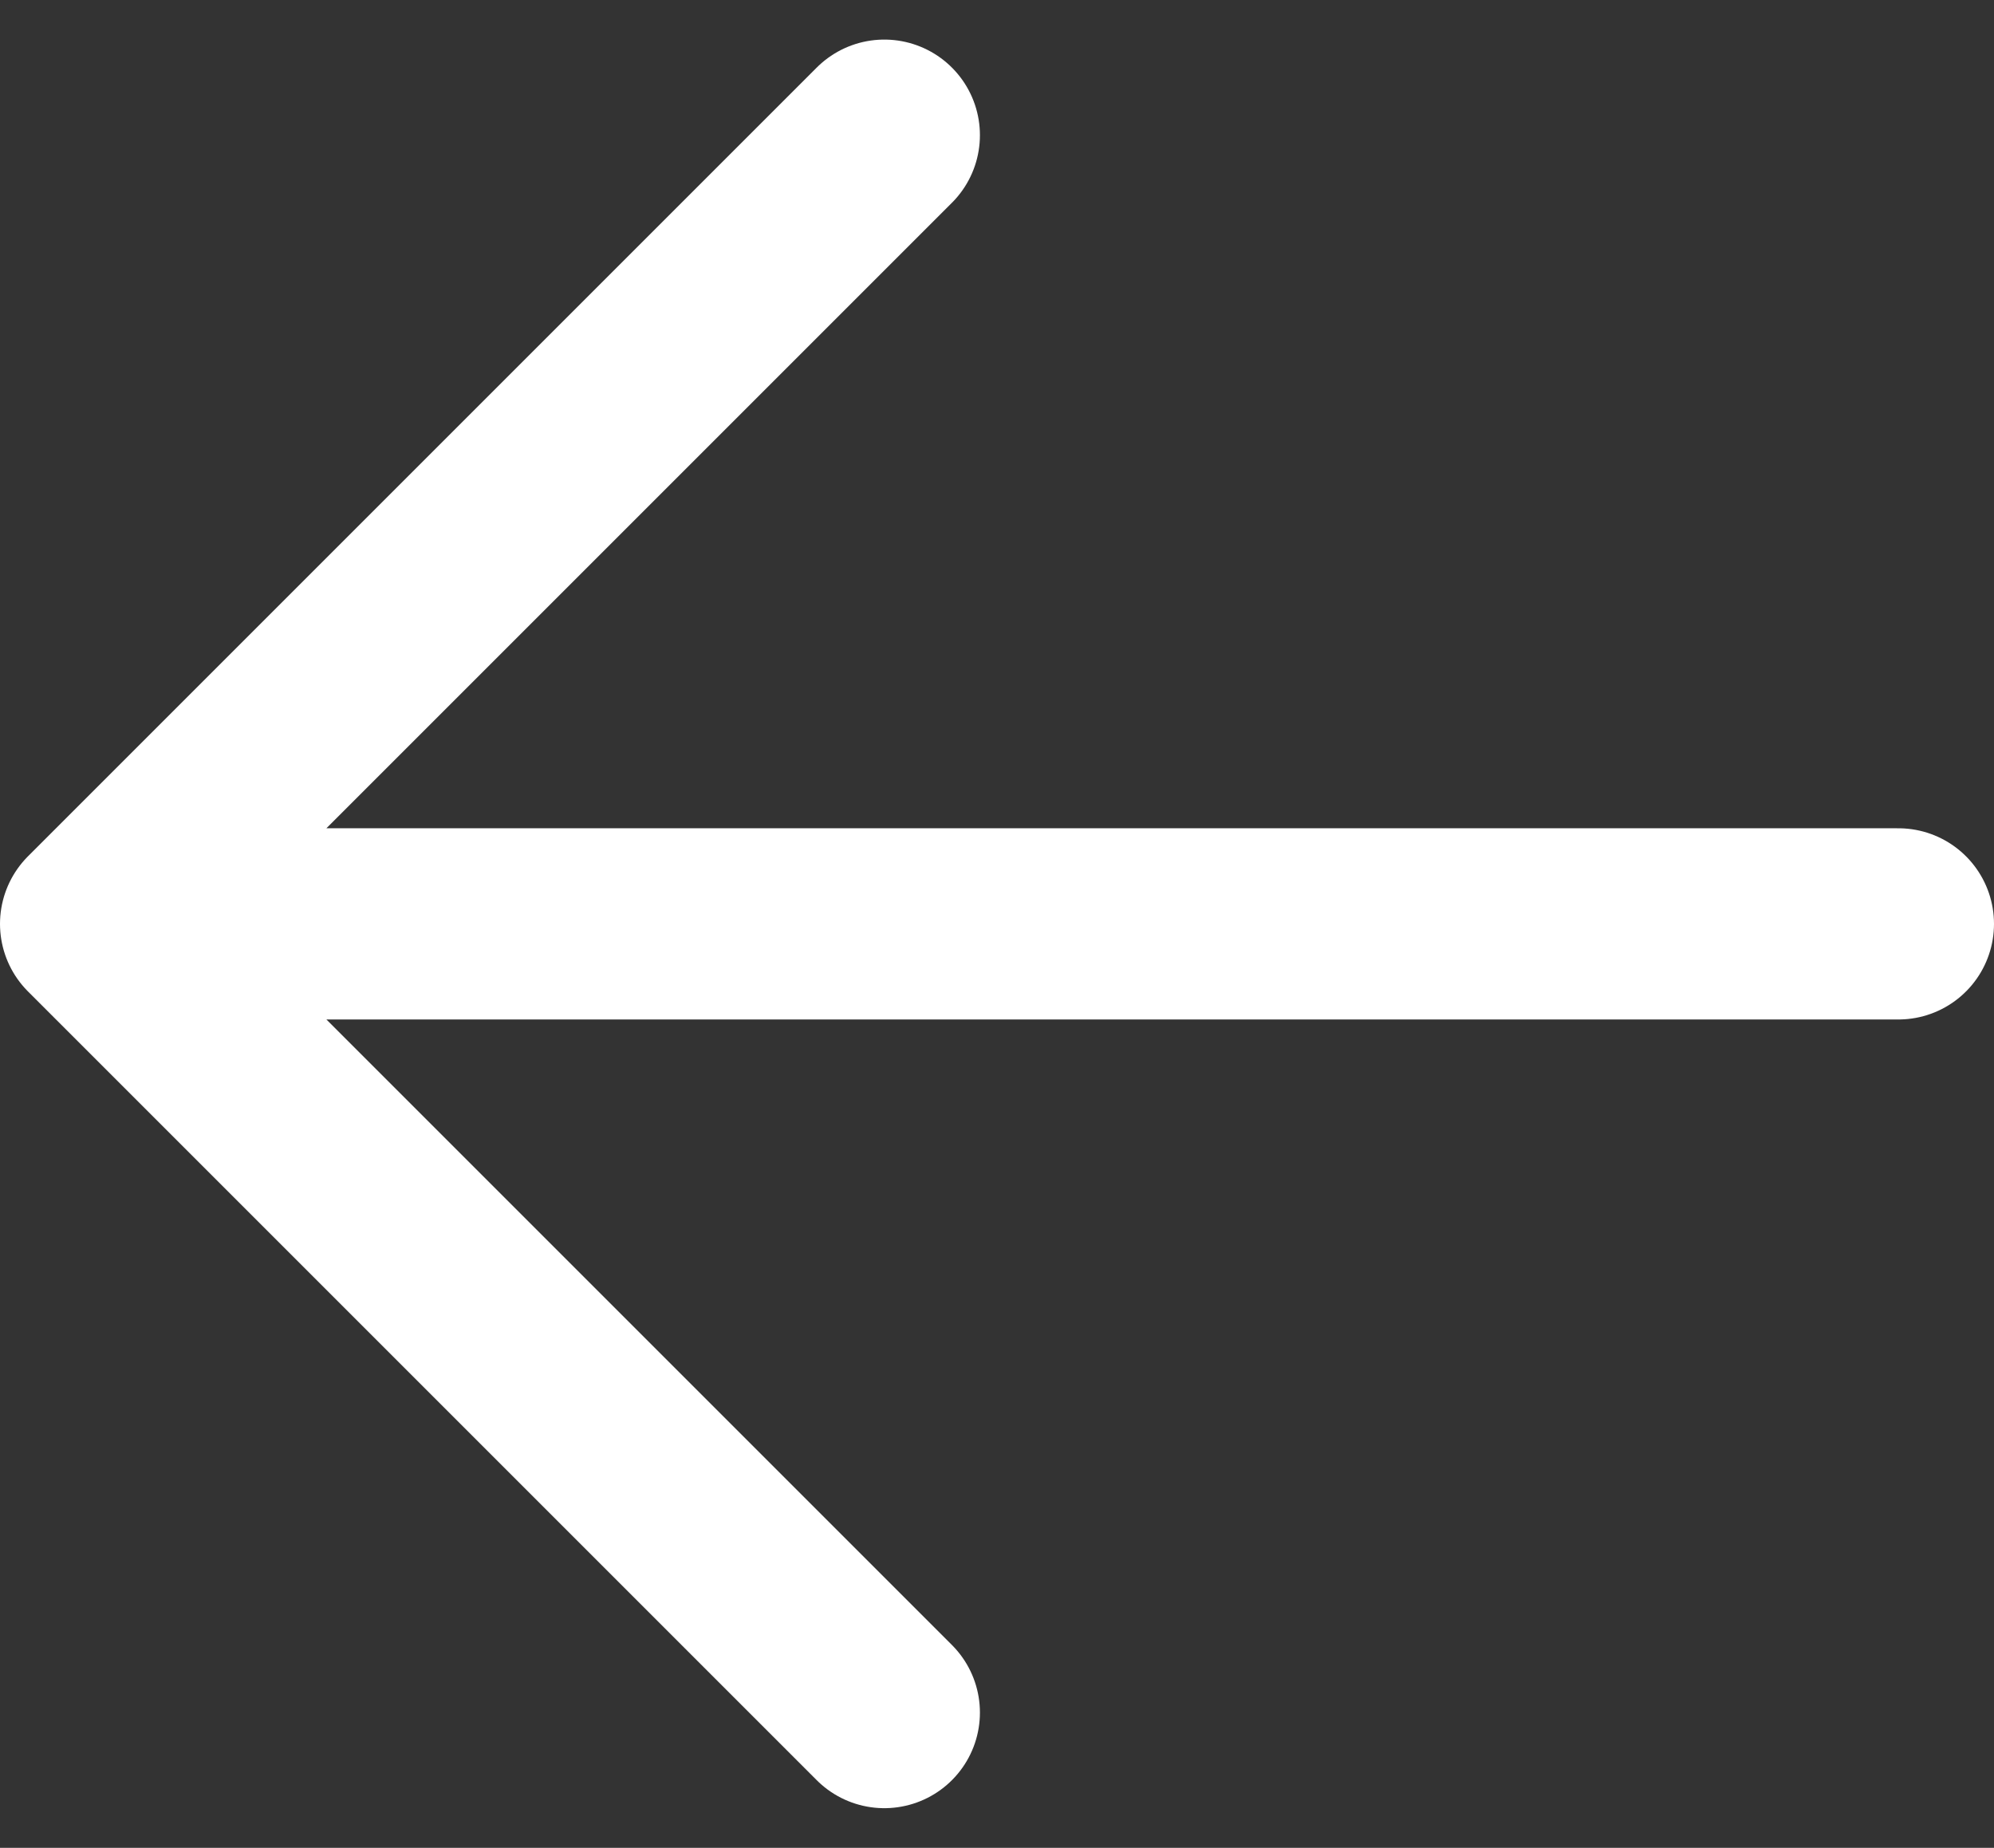
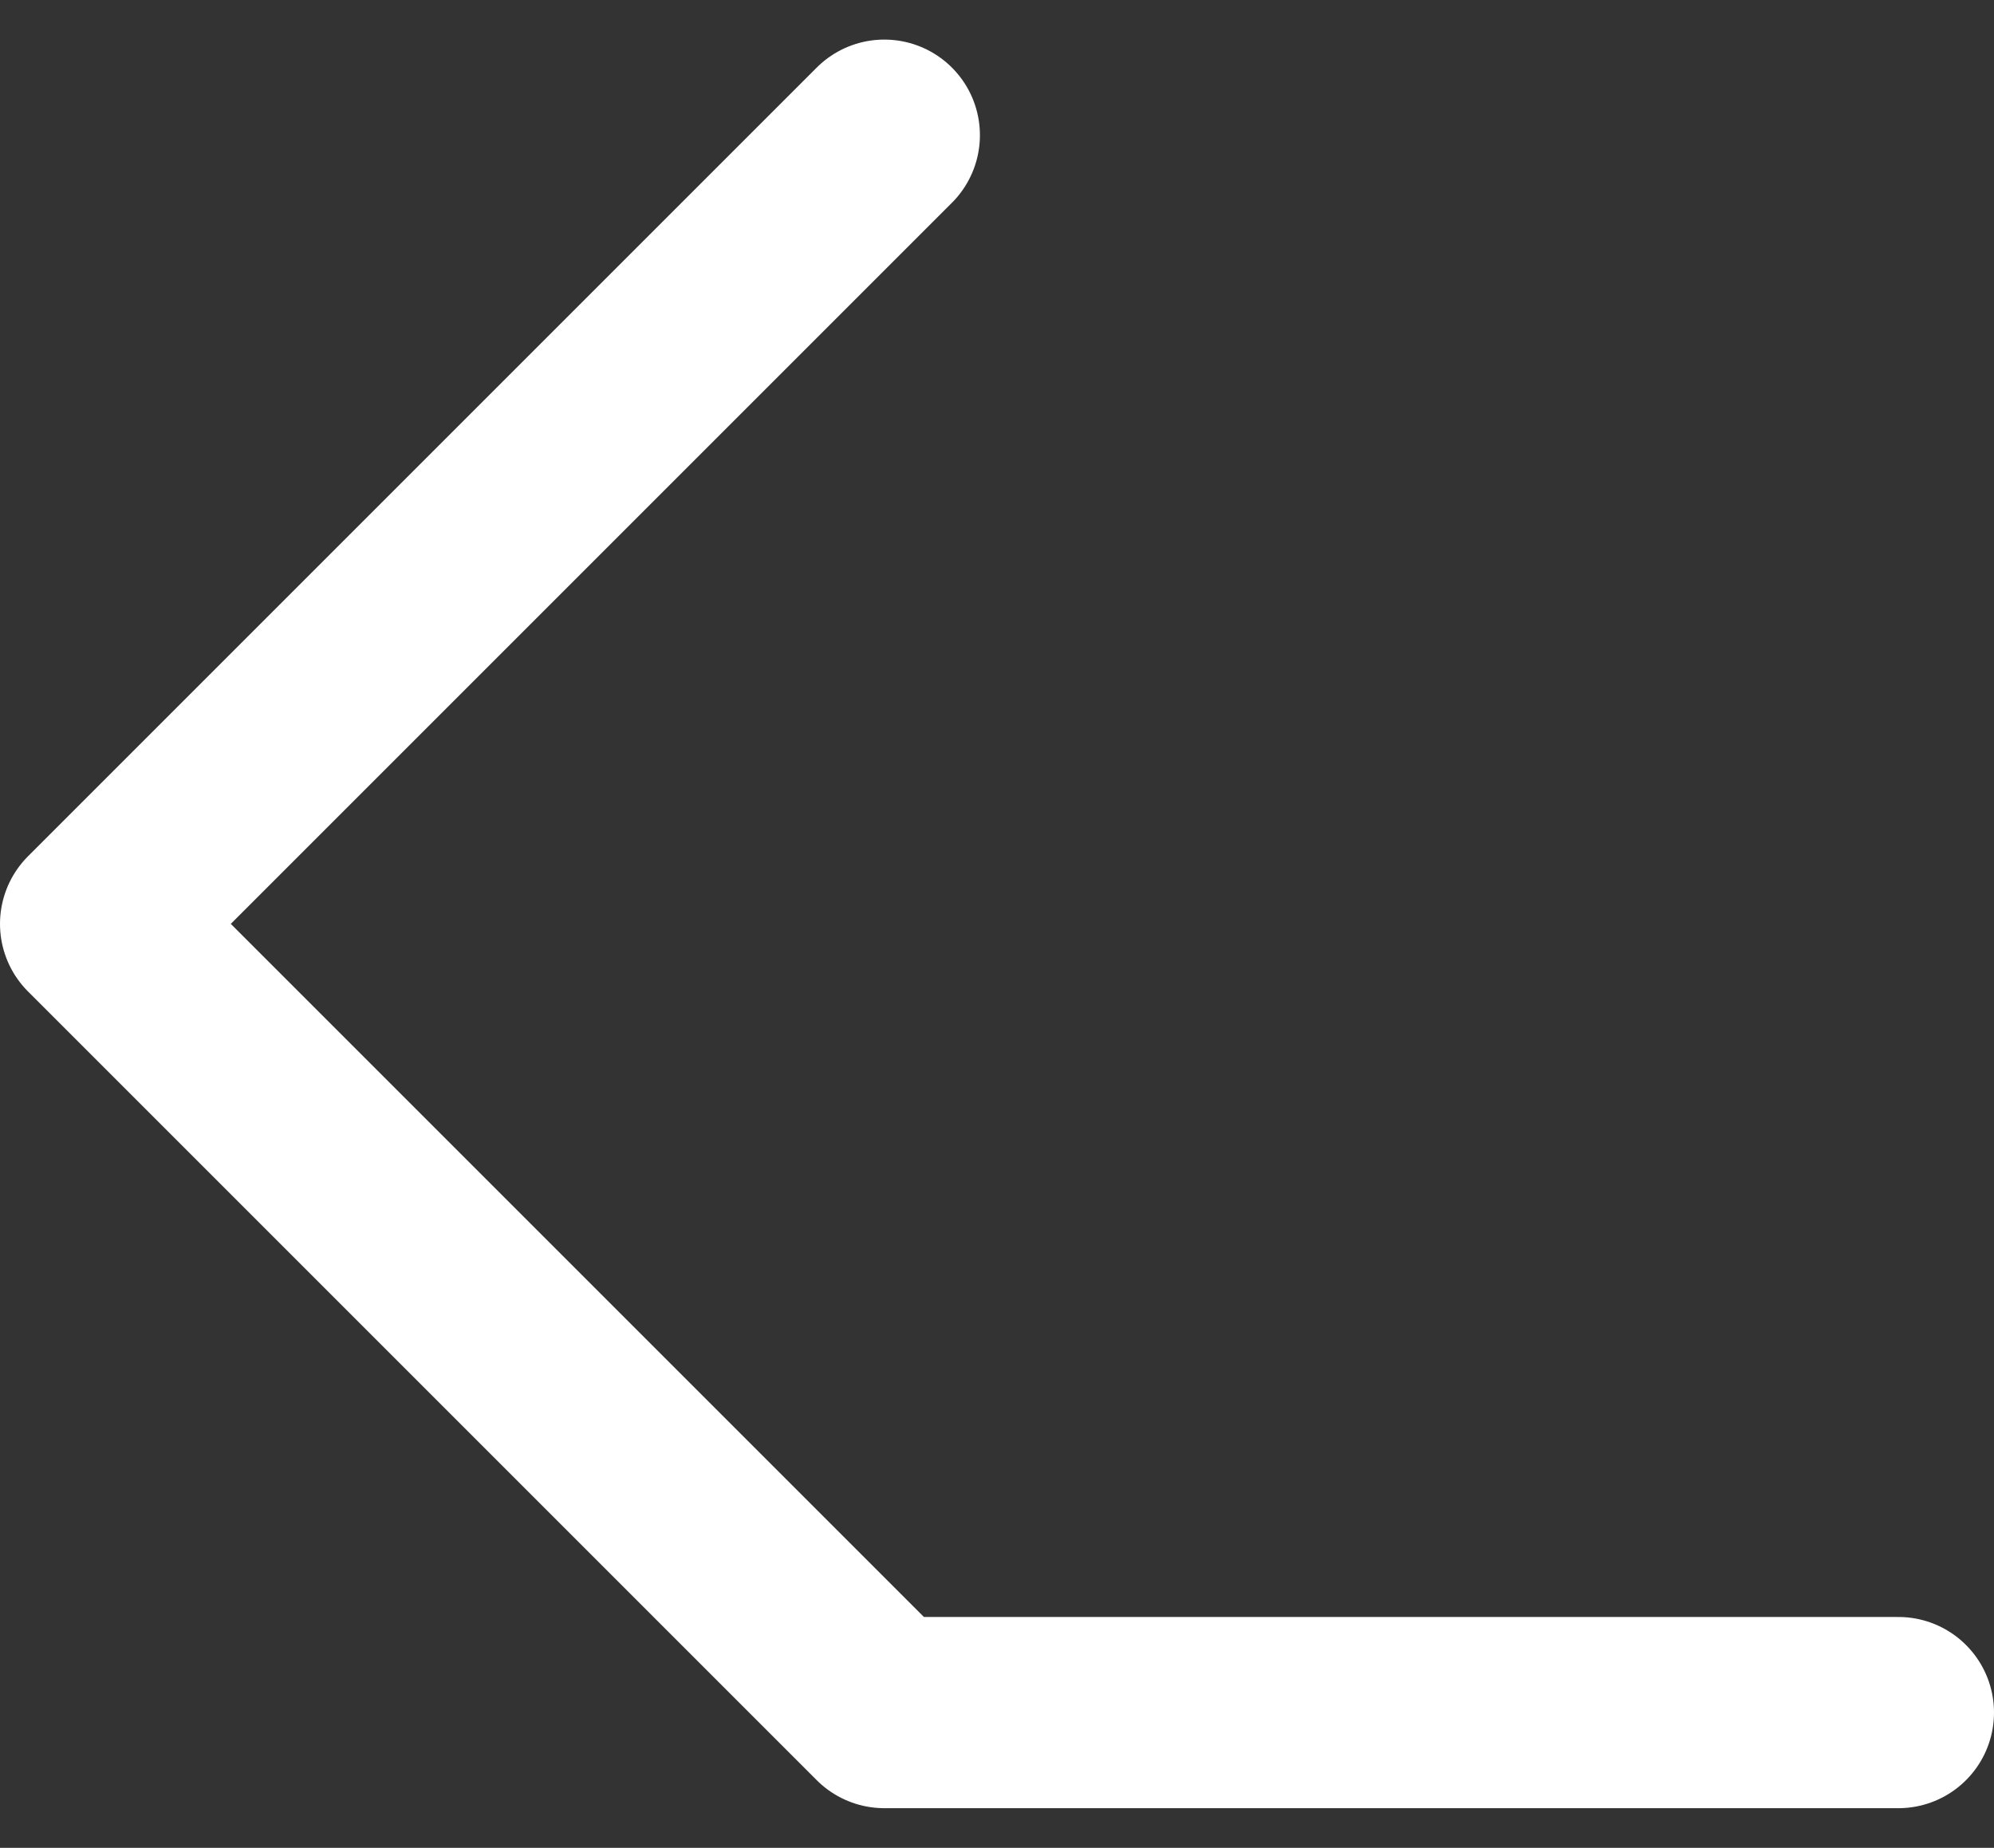
<svg xmlns="http://www.w3.org/2000/svg" width="31.286" height="28.993" viewBox="0 0 31.286 28.993">
  <rect x="0" y="0" width="31.286" height="28.993" fill="#333333" stroke="none" />
-   <path id="Icon_akar-arrow-left" data-name="Icon akar-arrow-left" d="M18.375,7.5,6,19.875,18.375,32.25M6,19.875H34.286" transform="translate(-4.5 -5.379)" fill="none" stroke="#fff" stroke-linecap="round" stroke-linejoin="round" stroke-width="3" />
+   <path id="Icon_akar-arrow-left" data-name="Icon akar-arrow-left" d="M18.375,7.5,6,19.875,18.375,32.25H34.286" transform="translate(-4.5 -5.379)" fill="none" stroke="#fff" stroke-linecap="round" stroke-linejoin="round" stroke-width="3" />
</svg>